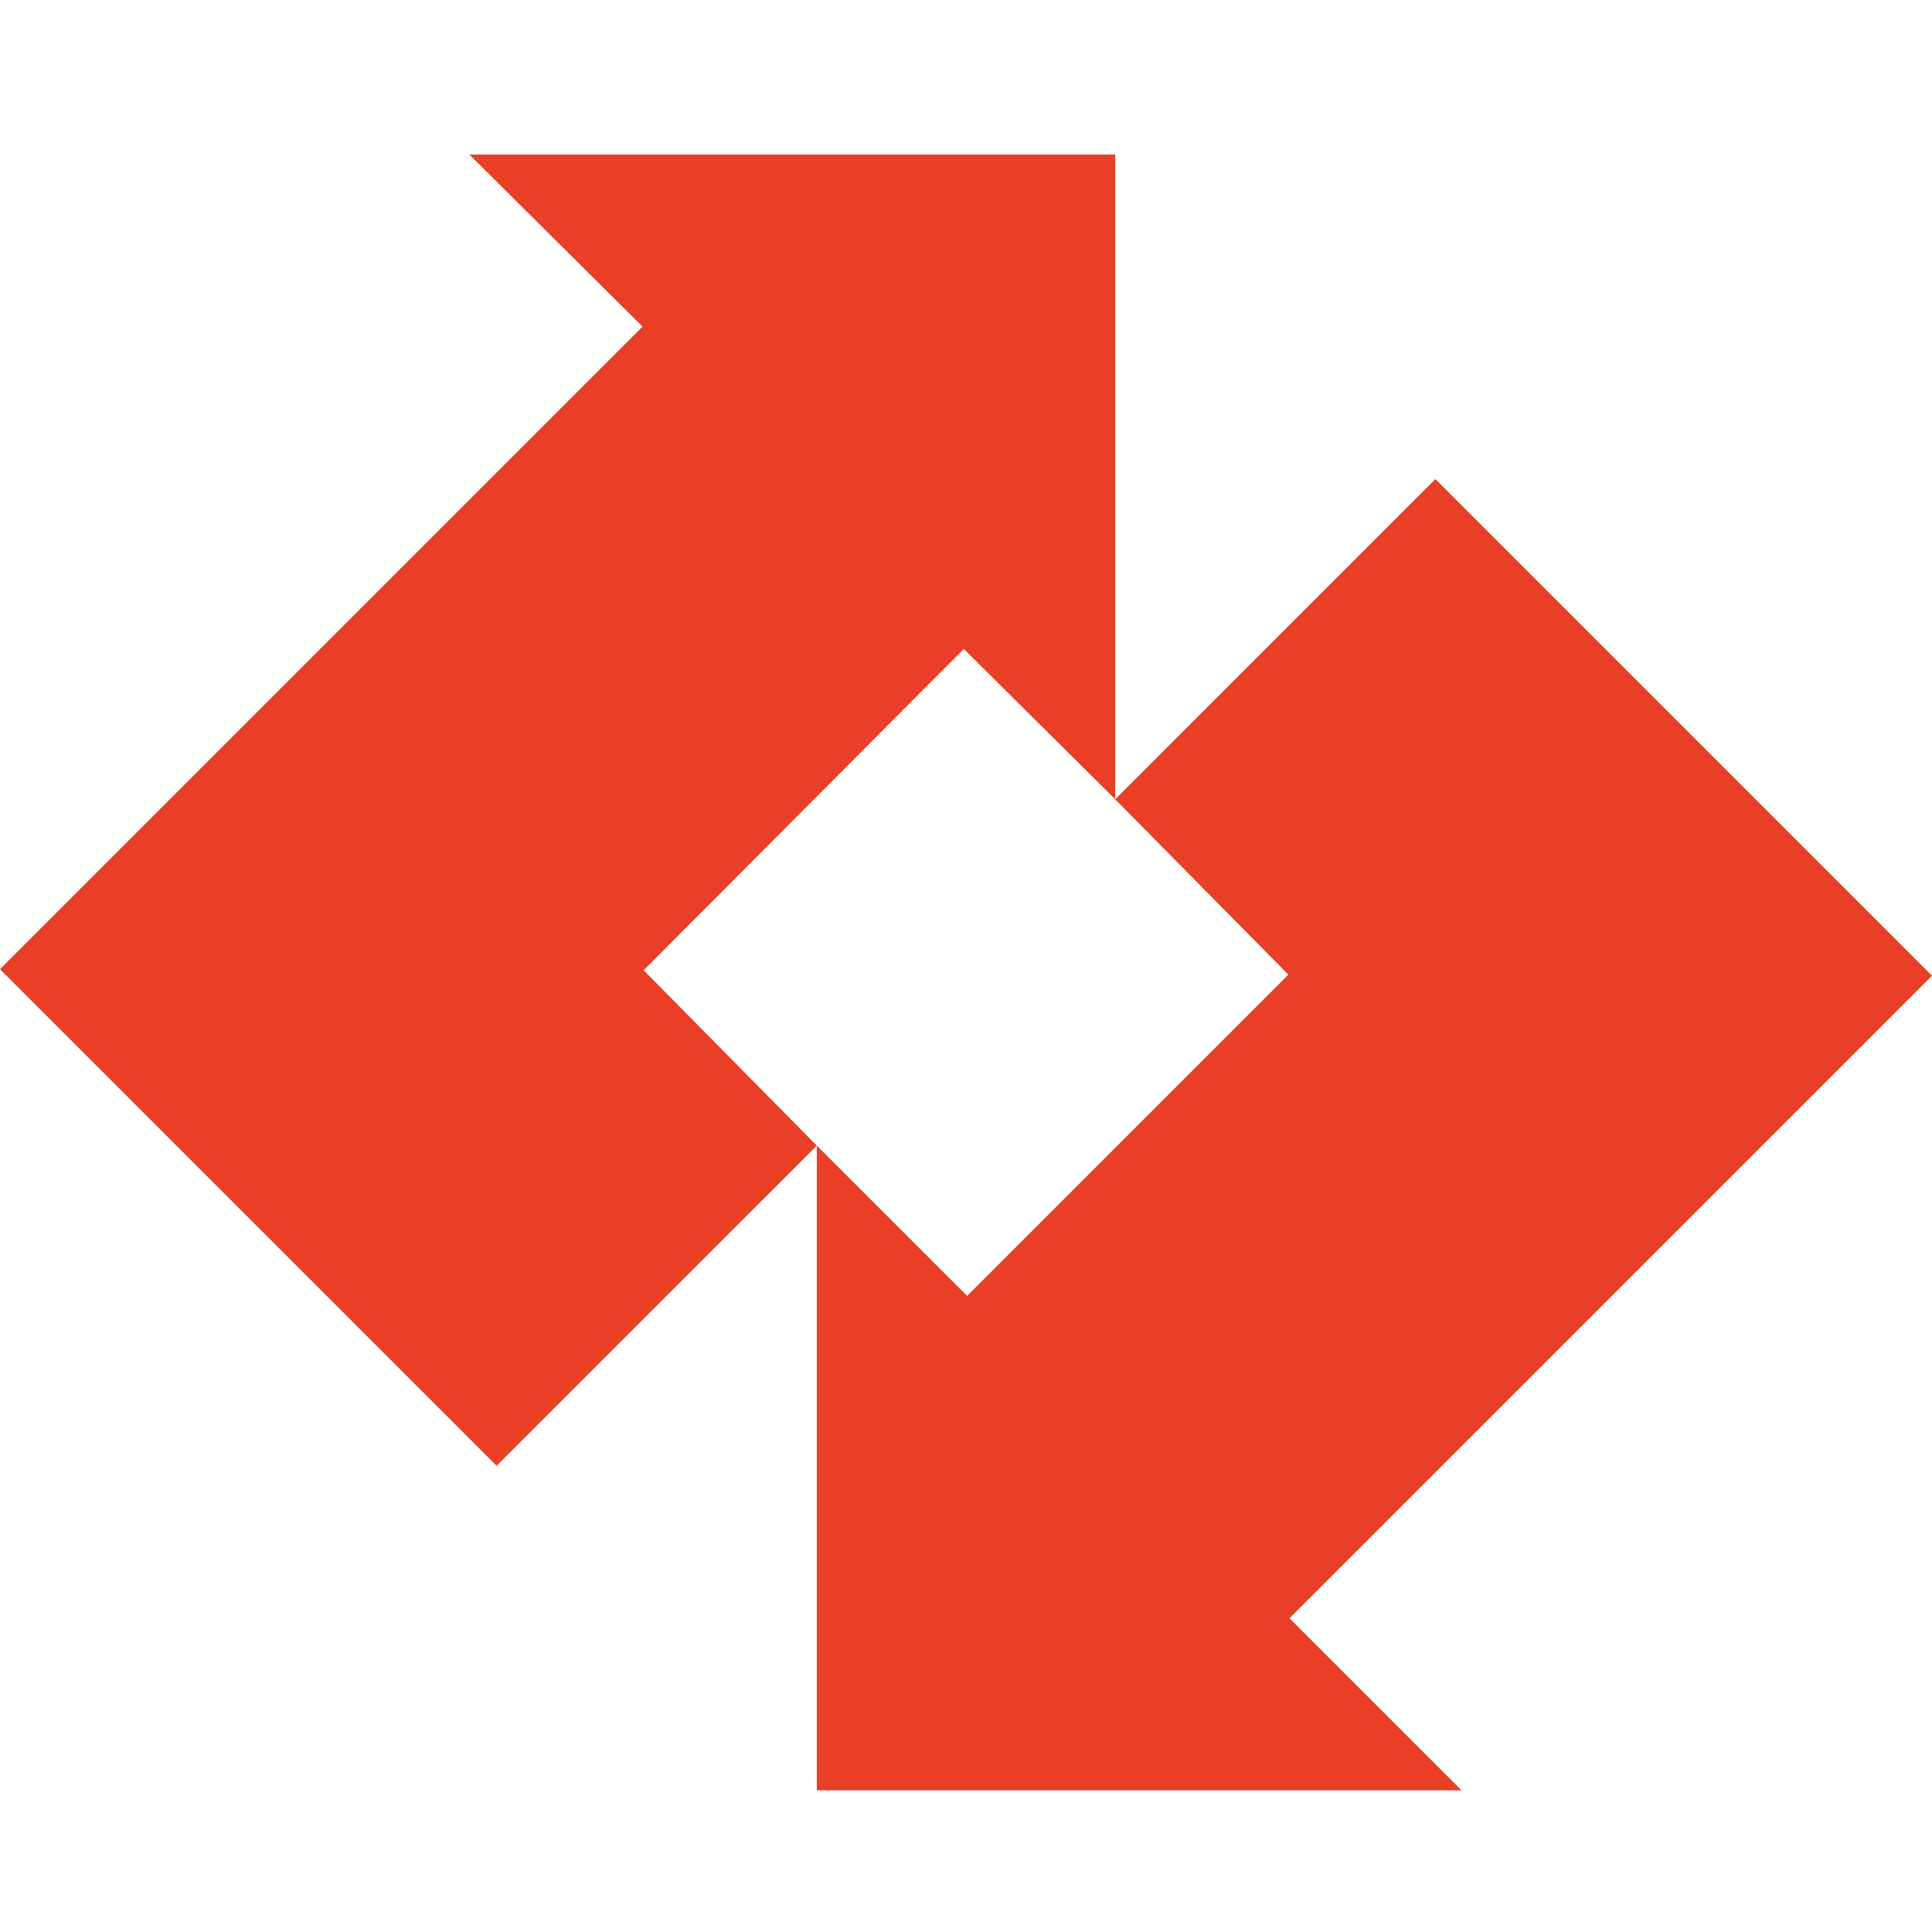
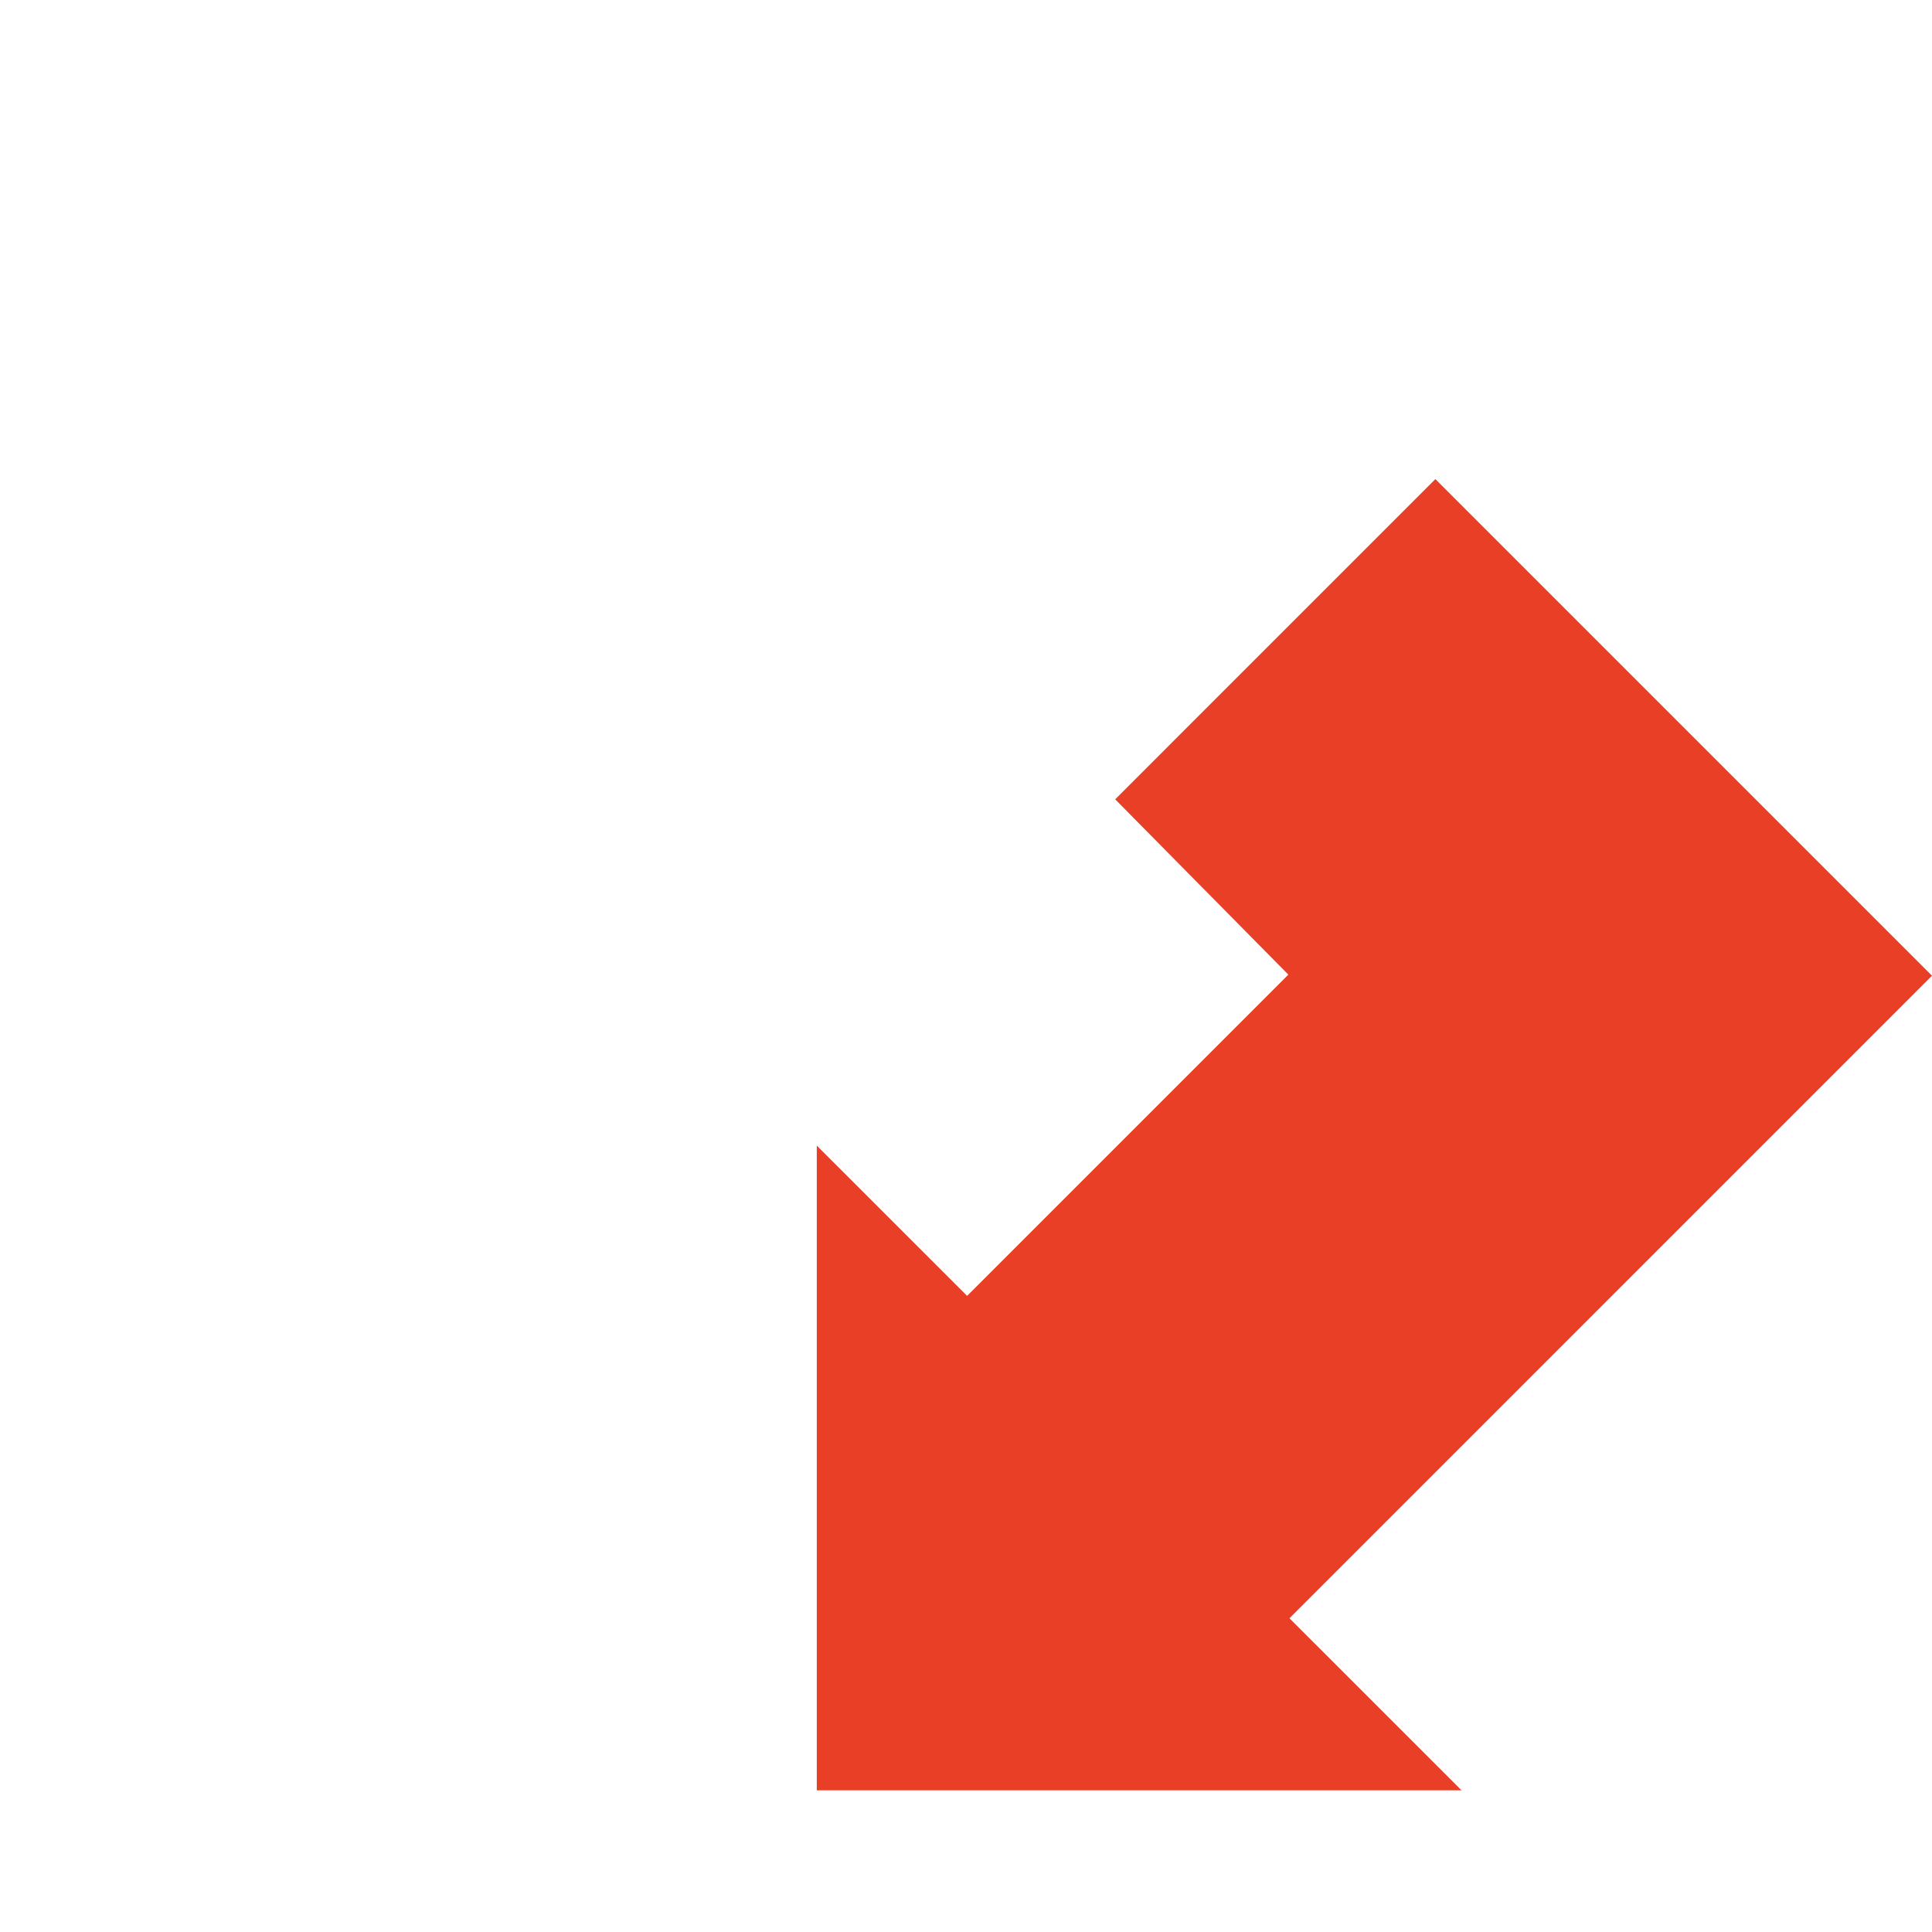
<svg xmlns="http://www.w3.org/2000/svg" width="60" height="60" viewBox="0 0 60 60" fill="none">
  <g clip-path="url(#clip0_3043_8671)">
    <path d="M34.633 24.823L40.011 30.268L30.034 40.245L25.366 35.578V55.6H45.389L40.045 50.257L60 30.302L44.577 14.879L34.633 24.823Z" fill="#E93F27" />
-     <path d="M34.634 4.8H14.577L19.955 10.144L0 30.099L15.423 45.521L25.366 35.578L19.989 30.132L29.932 20.155L34.634 24.822V4.8Z" fill="#E93F27" />
  </g>
  <defs>
    <clipPath id="clip0_3043_8671">
      <rect width="60" height="60" fill="white" />
    </clipPath>
  </defs>
</svg>